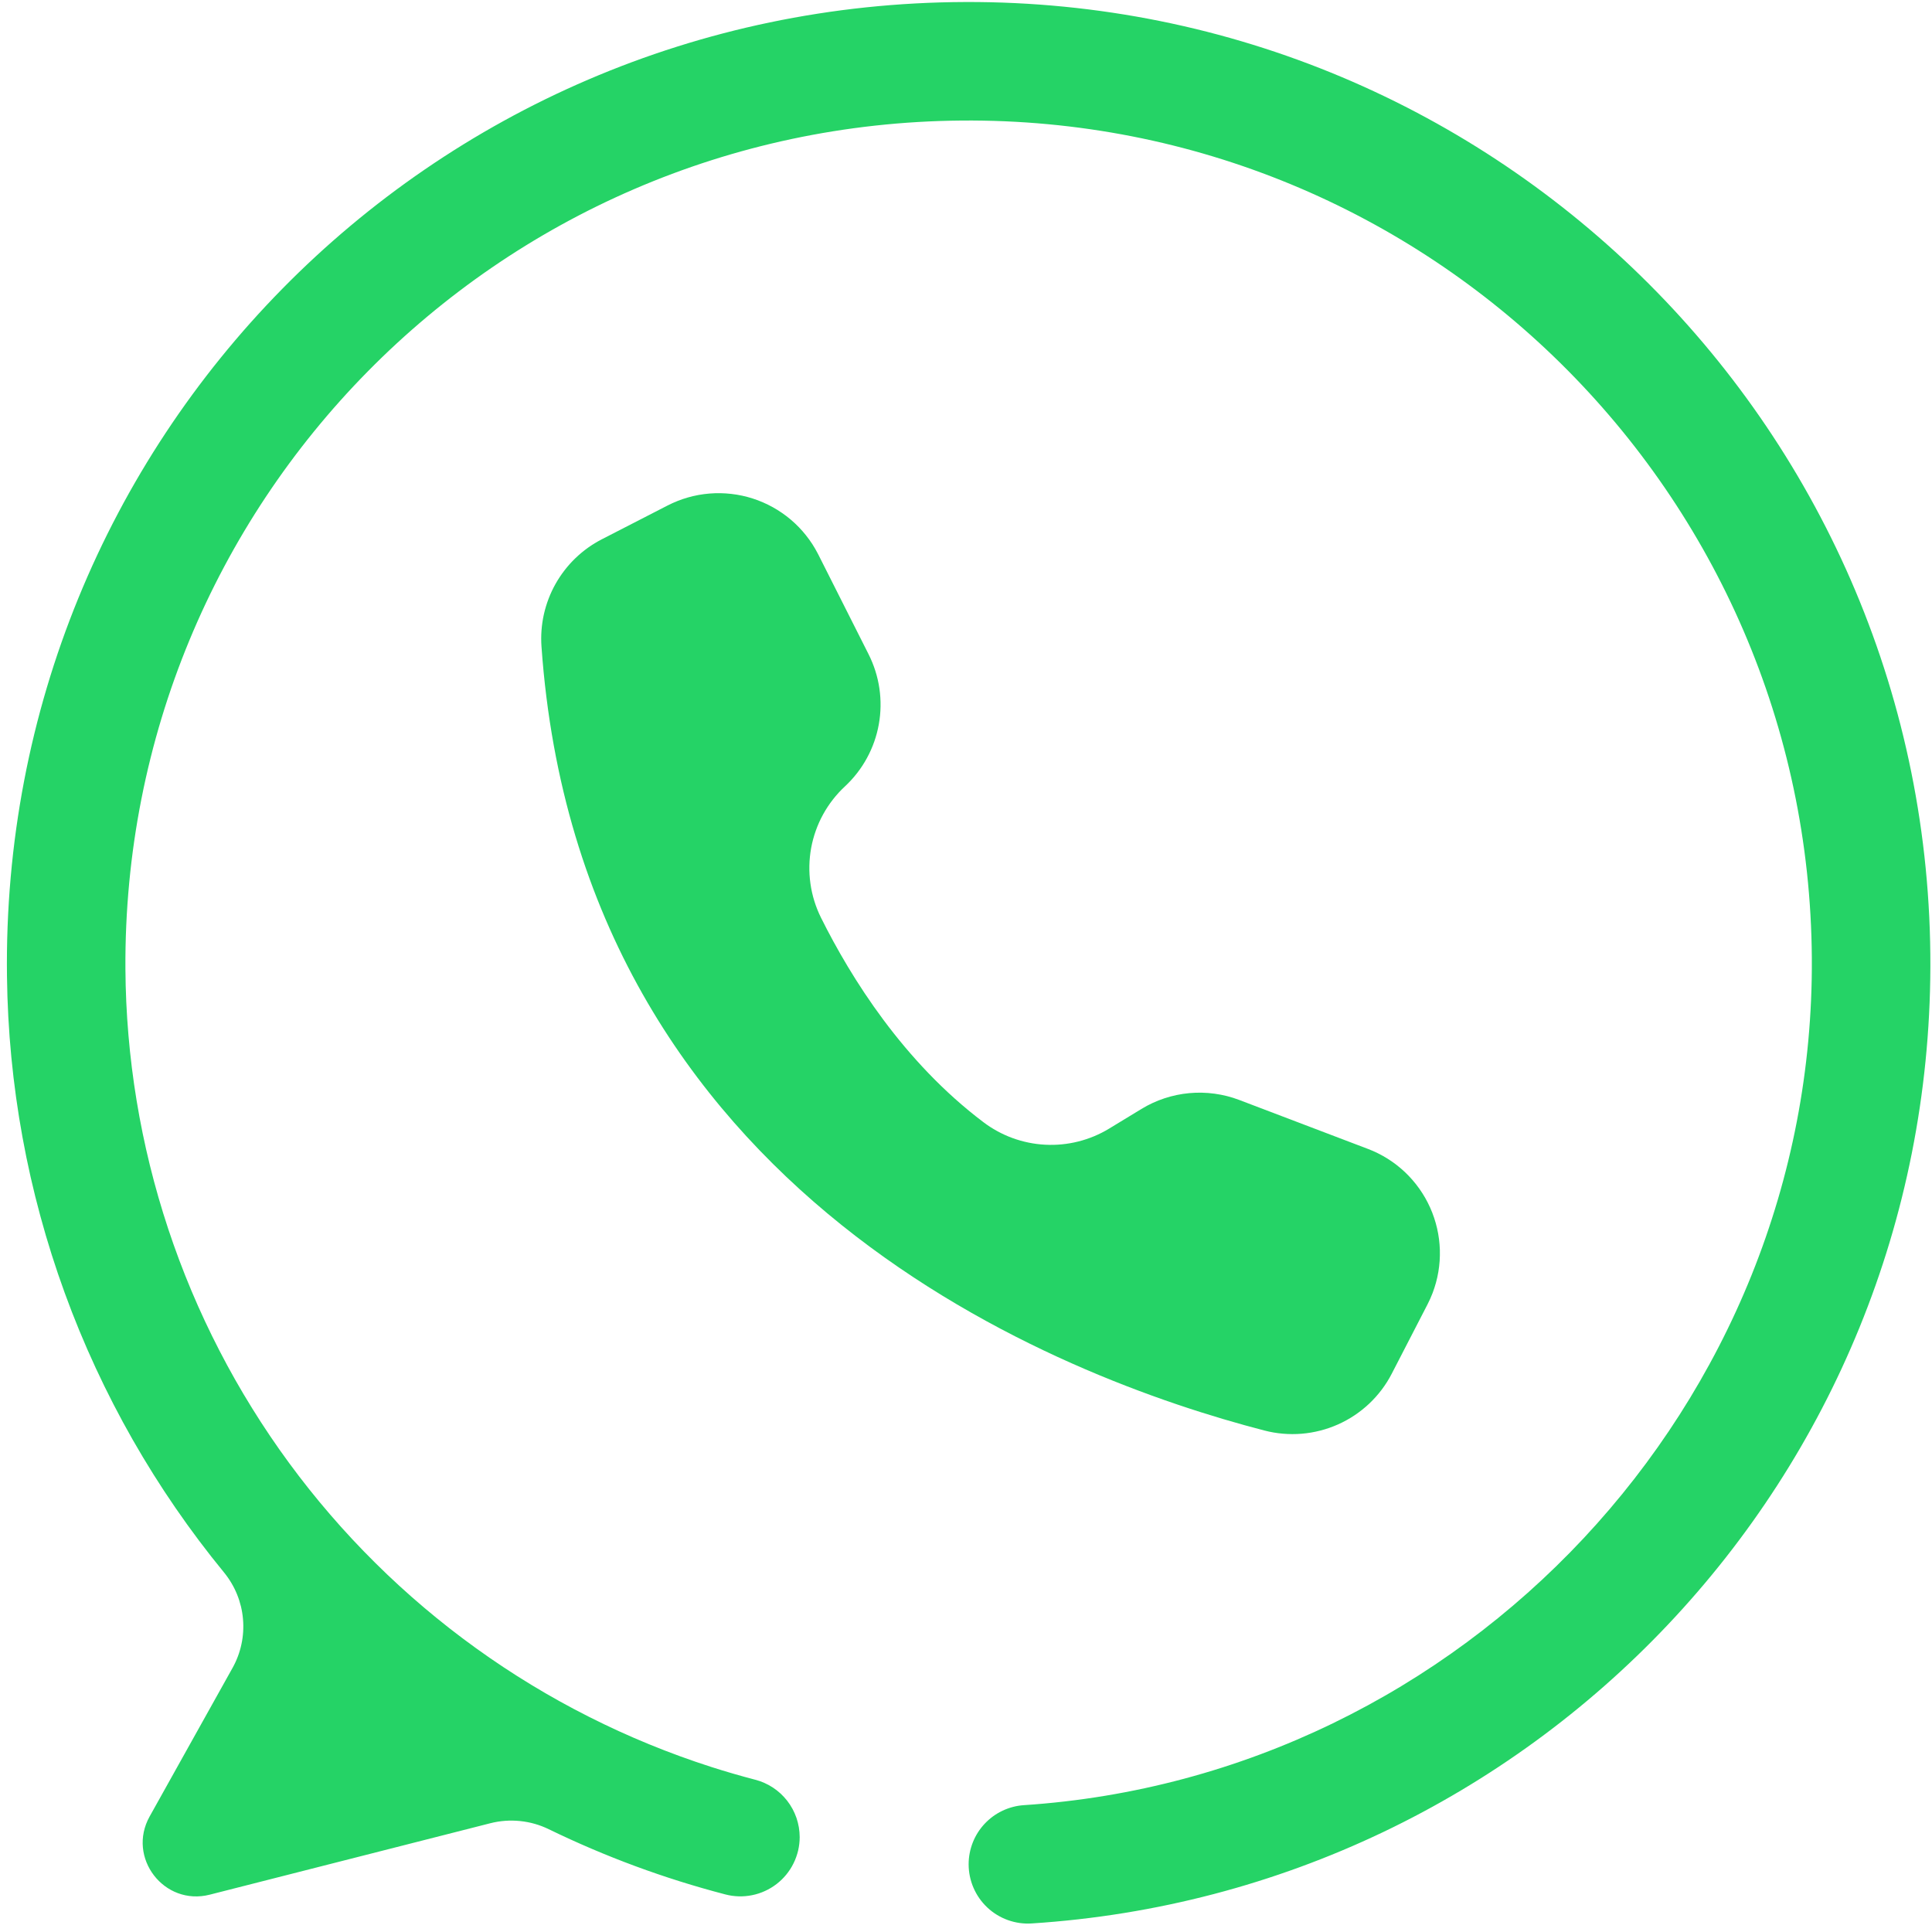
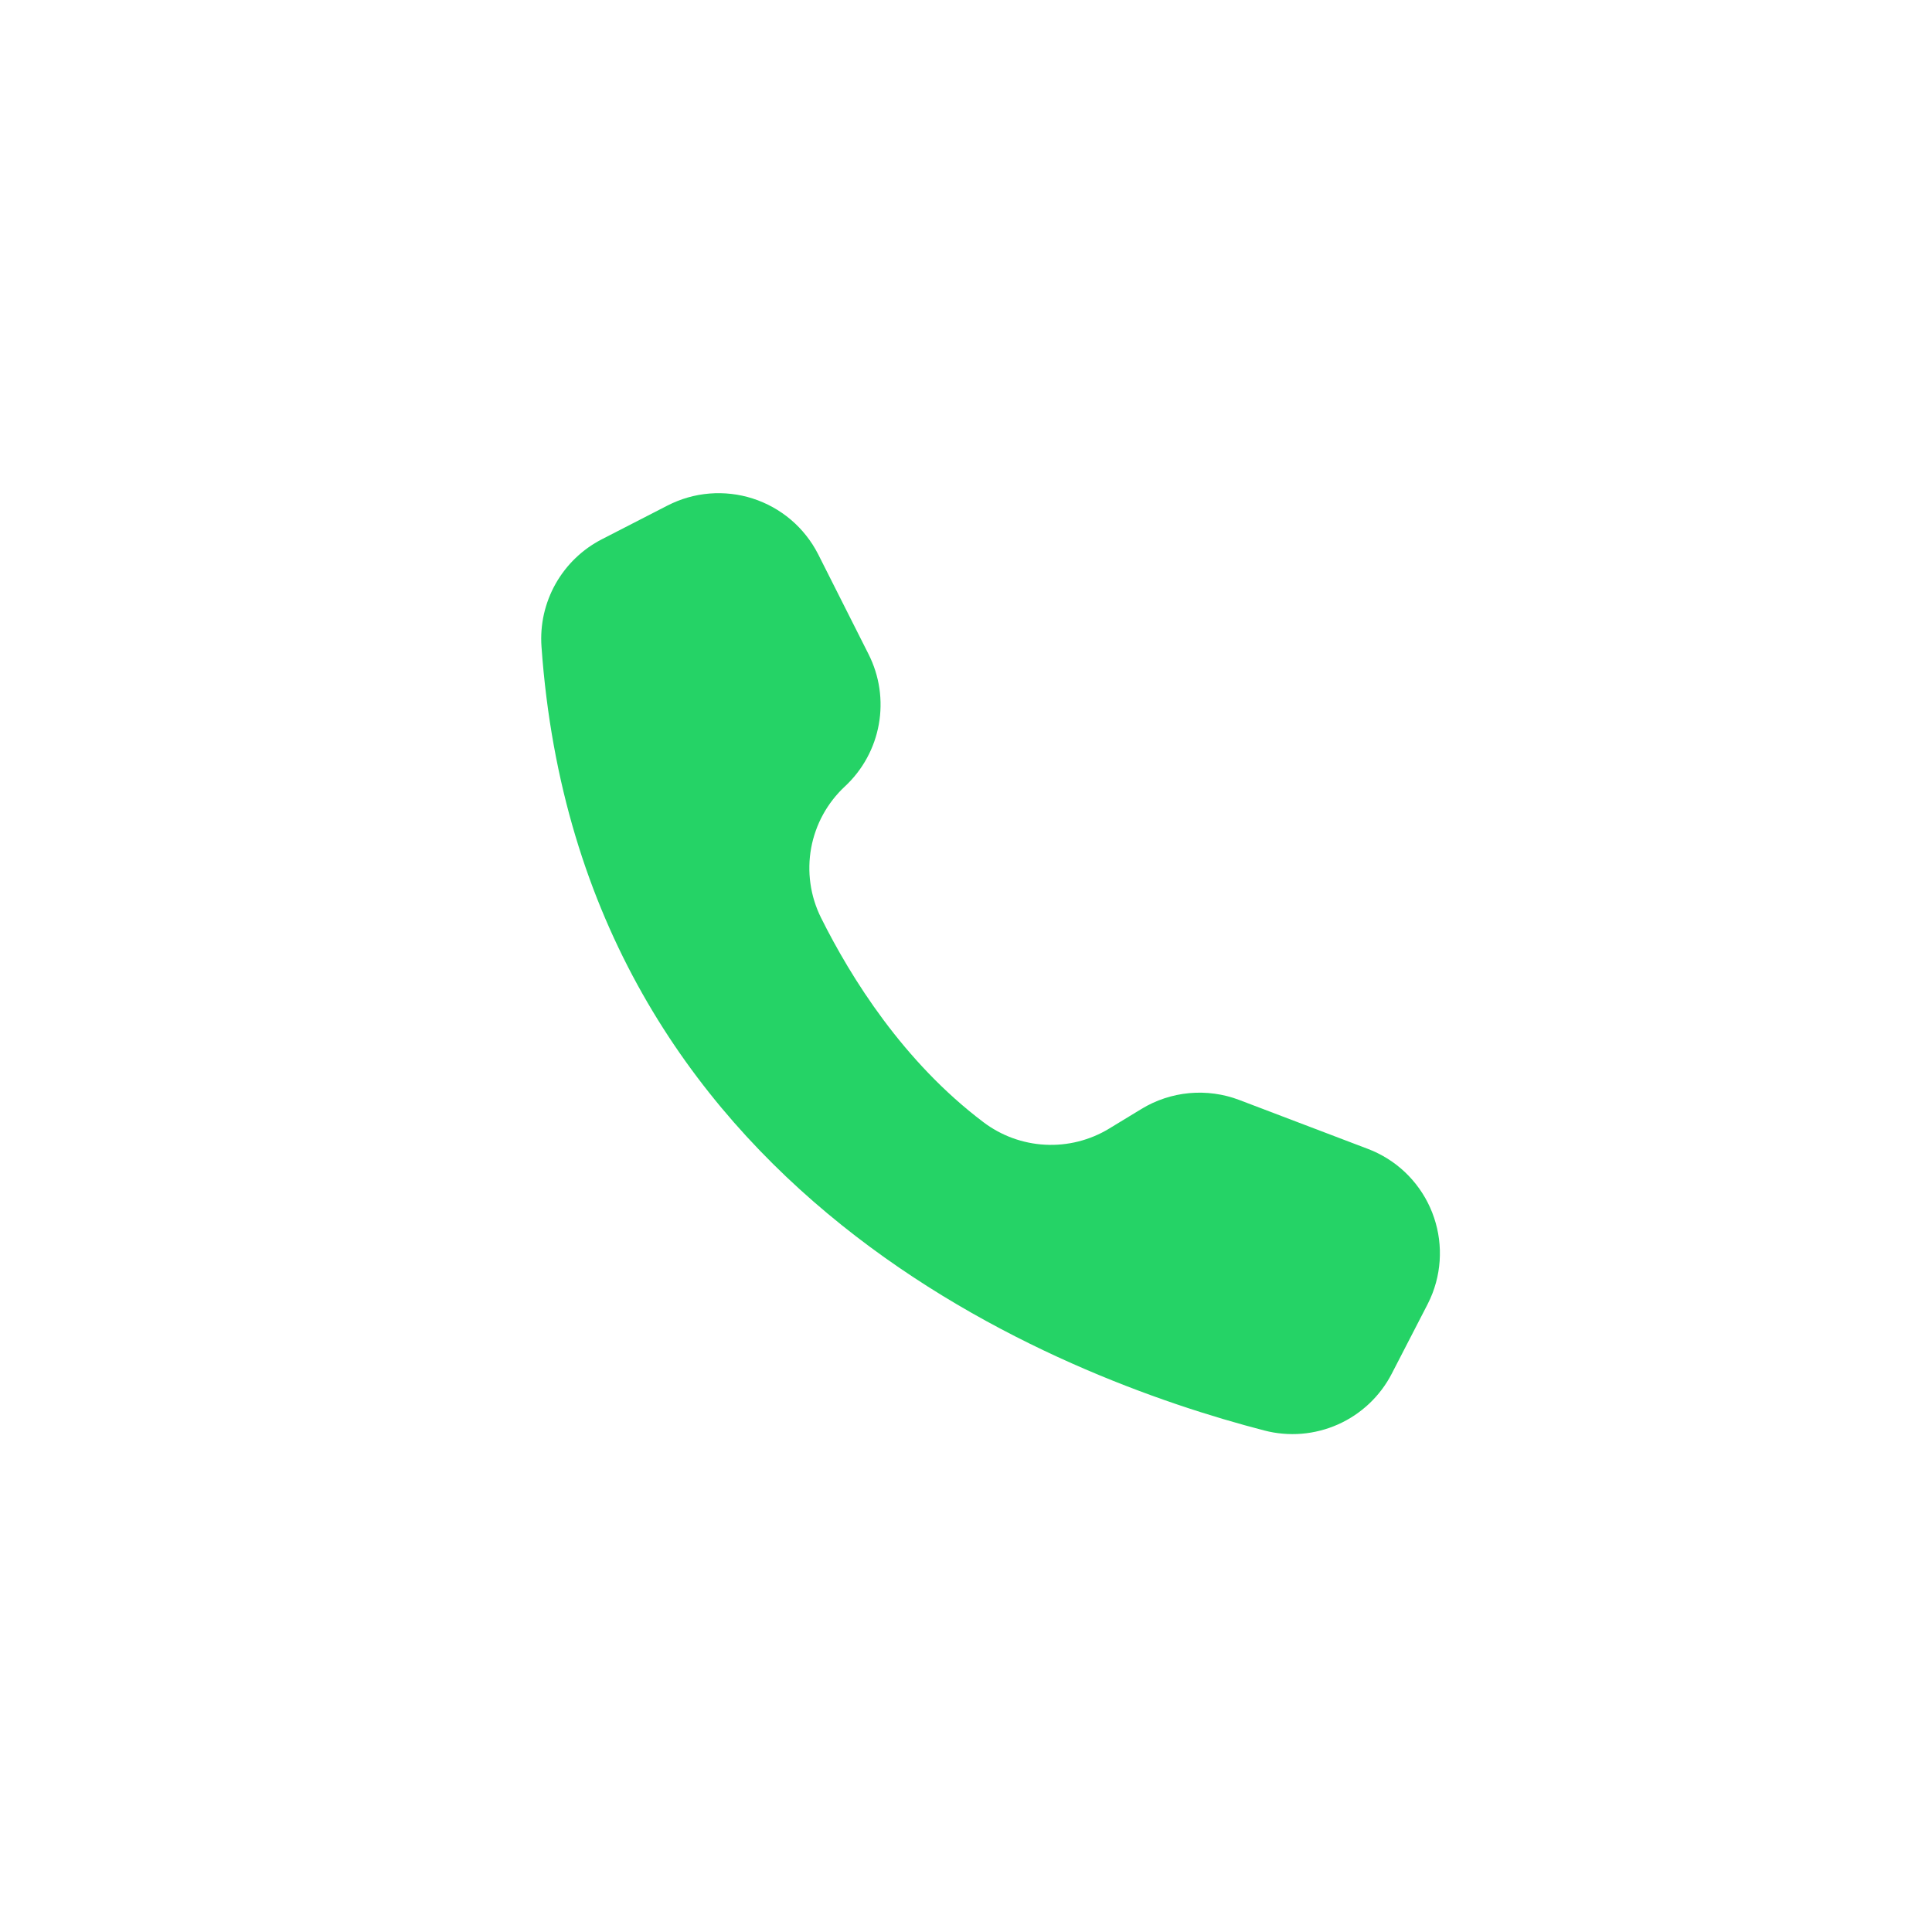
<svg xmlns="http://www.w3.org/2000/svg" width="500" zoomAndPan="magnify" viewBox="0 0 375 375" height="500" preserveAspectRatio="xMidYMid meet" version="1.0">
  <defs>
    <clipPath id="1fc97ac77d">
-       <path d="M 1 0 L 375 0 L 375 373.5 L 1 373.5 Z M 1 0 " clip-rule="nonzero" />
-     </clipPath>
+       </clipPath>
  </defs>
  <g clip-path="url(#1fc97ac77d)">
    <path fill="#25d366" d="M 187.367 0.391 C 83.23 0.742 -0.004 85.418 1.355 189.551 C 1.418 194.781 1.699 200.004 2.203 205.211 C 2.707 210.418 3.426 215.594 4.367 220.742 C 5.305 225.891 6.461 230.988 7.832 236.035 C 9.203 241.086 10.781 246.07 12.574 250.984 C 14.363 255.902 16.359 260.734 18.559 265.48 C 20.758 270.227 23.152 274.875 25.742 279.422 C 28.336 283.965 31.113 288.395 34.078 292.703 C 37.043 297.016 40.184 301.191 43.504 305.238 C 44.023 305.875 44.496 306.551 44.914 307.262 C 45.336 307.969 45.703 308.707 46.012 309.469 C 46.324 310.234 46.574 311.016 46.77 311.816 C 46.961 312.617 47.094 313.43 47.164 314.25 C 47.238 315.074 47.246 315.895 47.195 316.719 C 47.145 317.539 47.035 318.355 46.859 319.16 C 46.688 319.965 46.457 320.754 46.164 321.527 C 45.875 322.297 45.527 323.043 45.125 323.762 L 29.043 352.578 C 24.586 360.566 31.848 370.012 40.715 367.754 L 95.18 353.887 C 97.078 353.406 99.004 353.266 100.953 353.465 C 102.902 353.664 104.758 354.195 106.52 355.051 C 117.52 360.398 128.938 364.617 140.773 367.703 C 141.199 367.812 141.629 367.902 142.062 367.965 C 142.496 368.027 142.934 368.062 143.371 368.078 C 143.809 368.09 144.246 368.078 144.684 368.039 C 145.121 368.004 145.555 367.941 145.984 367.852 C 146.414 367.766 146.84 367.656 147.258 367.52 C 147.676 367.383 148.082 367.227 148.48 367.043 C 148.879 366.863 149.27 366.656 149.645 366.43 C 150.02 366.203 150.383 365.957 150.73 365.691 C 151.078 365.422 151.406 365.137 151.723 364.832 C 152.039 364.523 152.332 364.203 152.613 363.863 C 152.891 363.523 153.148 363.168 153.387 362.801 C 153.621 362.434 153.84 362.051 154.031 361.656 C 154.227 361.262 154.398 360.859 154.543 360.445 C 154.691 360.035 154.816 359.613 154.918 359.188 C 155.016 358.758 155.09 358.328 155.141 357.891 C 155.191 357.457 155.219 357.02 155.219 356.582 C 155.215 355.945 155.164 355.316 155.059 354.691 C 154.953 354.066 154.797 353.453 154.594 352.855 C 154.387 352.254 154.133 351.676 153.832 351.117 C 153.531 350.562 153.184 350.031 152.797 349.531 C 152.406 349.031 151.98 348.566 151.516 348.133 C 151.051 347.703 150.551 347.316 150.023 346.965 C 149.492 346.617 148.938 346.316 148.359 346.059 C 147.777 345.801 147.184 345.594 146.566 345.438 C 143.703 344.688 140.867 343.867 138.066 342.969 C 133.992 341.66 129.973 340.195 126.012 338.57 C 122.051 336.949 118.16 335.172 114.34 333.242 C 110.52 331.316 106.777 329.242 103.121 327.02 C 99.461 324.797 95.895 322.438 92.422 319.934 C 88.949 317.434 85.578 314.801 82.312 312.035 C 79.043 309.27 75.891 306.383 72.852 303.367 C 69.809 300.355 66.891 297.23 64.098 293.988 C 61.301 290.746 58.637 287.402 56.102 283.949 C 53.57 280.5 51.176 276.957 48.922 273.316 C 46.664 269.68 44.555 265.961 42.594 262.156 C 40.629 258.352 38.816 254.477 37.156 250.531 C 35.496 246.586 33.996 242.582 32.648 238.52 C 31.305 234.457 30.117 230.348 29.094 226.191 C 28.07 222.035 27.211 217.848 26.516 213.621 C 25.82 209.398 25.293 205.156 24.93 200.891 C 24.566 196.625 24.371 192.352 24.344 188.074 C 23.797 97.652 96.203 24.148 186.621 23.398 C 277.301 22.648 351.105 95.641 351.676 186.008 C 352.223 272.613 284.023 344.75 198.75 350.379 C 198.027 350.426 197.316 350.539 196.617 350.723 C 195.918 350.906 195.238 351.152 194.586 351.461 C 193.934 351.77 193.316 352.137 192.73 352.562 C 192.148 352.992 191.609 353.469 191.113 353.996 C 190.621 354.523 190.18 355.094 189.793 355.703 C 189.406 356.316 189.078 356.957 188.816 357.629 C 188.551 358.305 188.348 358.996 188.215 359.703 C 188.078 360.414 188.012 361.133 188.012 361.855 C 188.012 362.641 188.09 363.418 188.25 364.188 C 188.41 364.957 188.645 365.703 188.957 366.426 C 189.27 367.148 189.648 367.828 190.102 368.473 C 190.555 369.117 191.066 369.707 191.641 370.246 C 192.211 370.785 192.832 371.258 193.504 371.668 C 194.176 372.078 194.879 372.418 195.621 372.684 C 196.359 372.949 197.117 373.137 197.895 373.25 C 198.676 373.359 199.457 373.391 200.242 373.34 C 297.309 367.098 374.371 286.816 374.684 187.656 C 375.004 84.074 290.957 0.043 187.367 0.391 Z M 187.367 0.391 " fill-opacity="1" fill-rule="nonzero" />
  </g>
  <path fill="#25d366" d="M 158.758 107.492 L 158.836 107.641 L 168.598 127.004 C 169.121 128.043 169.559 129.121 169.91 130.23 C 170.262 131.344 170.523 132.477 170.691 133.629 C 170.859 134.785 170.934 135.945 170.914 137.109 C 170.898 138.277 170.785 139.434 170.578 140.582 C 170.375 141.73 170.078 142.852 169.691 143.953 C 169.305 145.055 168.832 146.113 168.273 147.137 C 167.715 148.164 167.078 149.137 166.363 150.055 C 165.648 150.977 164.863 151.836 164.012 152.629 C 163.16 153.418 162.379 154.27 161.668 155.184 C 160.953 156.098 160.32 157.062 159.762 158.078 C 159.203 159.094 158.73 160.148 158.344 161.242 C 157.953 162.336 157.656 163.449 157.445 164.59 C 157.238 165.73 157.121 166.883 157.098 168.039 C 157.074 169.199 157.141 170.352 157.305 171.5 C 157.465 172.648 157.715 173.777 158.059 174.883 C 158.402 175.992 158.832 177.062 159.344 178.102 C 165.207 189.871 175.359 206.09 190.852 217.793 C 191.715 218.449 192.621 219.035 193.574 219.555 C 194.523 220.074 195.508 220.523 196.527 220.895 C 197.543 221.266 198.586 221.562 199.648 221.777 C 200.707 221.996 201.781 222.133 202.863 222.188 C 203.945 222.246 205.027 222.223 206.105 222.117 C 207.184 222.012 208.25 221.828 209.301 221.562 C 210.352 221.297 211.379 220.957 212.379 220.539 C 213.379 220.121 214.344 219.633 215.27 219.07 L 221.555 215.246 C 222.965 214.387 224.453 213.699 226.023 213.18 C 227.59 212.664 229.195 212.328 230.836 212.176 C 232.48 212.027 234.121 212.062 235.754 212.285 C 237.391 212.508 238.98 212.91 240.523 213.496 L 265.508 223 C 266.172 223.25 266.824 223.535 267.457 223.852 C 268.094 224.168 268.715 224.516 269.316 224.891 C 269.918 225.27 270.5 225.672 271.059 226.105 C 271.621 226.543 272.16 227 272.68 227.488 C 273.195 227.977 273.688 228.488 274.152 229.023 C 274.617 229.559 275.059 230.113 275.469 230.695 C 275.879 231.273 276.262 231.871 276.617 232.484 C 276.969 233.102 277.289 233.734 277.582 234.383 C 277.871 235.027 278.133 235.688 278.355 236.363 C 278.582 237.035 278.773 237.719 278.934 238.41 C 279.094 239.102 279.219 239.801 279.309 240.504 C 279.398 241.207 279.453 241.914 279.477 242.625 C 279.496 243.336 279.48 244.043 279.434 244.75 C 279.383 245.461 279.301 246.164 279.184 246.863 C 279.066 247.566 278.914 248.258 278.727 248.941 C 278.539 249.629 278.32 250.301 278.07 250.965 C 277.777 251.73 277.445 252.473 277.07 253.199 L 270.145 266.621 C 269.586 267.707 268.938 268.738 268.203 269.715 C 267.469 270.688 266.656 271.598 265.77 272.438 C 264.883 273.273 263.93 274.031 262.914 274.711 C 261.895 275.391 260.832 275.977 259.715 276.477 C 258.598 276.973 257.449 277.375 256.266 277.676 C 255.082 277.98 253.883 278.184 252.664 278.285 C 251.449 278.387 250.23 278.383 249.012 278.277 C 247.797 278.176 246.598 277.969 245.414 277.66 C 206.172 267.508 112.637 232.215 105.102 125.492 C 105.027 124.438 105.031 123.387 105.109 122.332 C 105.188 121.281 105.344 120.238 105.574 119.207 C 105.809 118.176 106.113 117.168 106.492 116.184 C 106.871 115.195 107.316 114.242 107.836 113.324 C 108.355 112.402 108.938 111.527 109.582 110.691 C 110.227 109.855 110.93 109.07 111.691 108.34 C 112.453 107.605 113.262 106.934 114.121 106.316 C 114.98 105.703 115.879 105.156 116.82 104.672 L 129.562 98.125 C 130.195 97.801 130.84 97.508 131.5 97.246 C 132.16 96.984 132.832 96.754 133.516 96.559 C 134.199 96.363 134.891 96.203 135.586 96.074 C 136.285 95.949 136.988 95.855 137.695 95.797 C 138.406 95.738 139.113 95.715 139.824 95.727 C 140.535 95.738 141.242 95.785 141.945 95.867 C 142.652 95.945 143.352 96.062 144.047 96.211 C 144.742 96.359 145.426 96.543 146.102 96.762 C 146.777 96.977 147.441 97.227 148.094 97.512 C 148.746 97.793 149.383 98.105 150 98.449 C 150.621 98.793 151.227 99.168 151.809 99.574 C 152.395 99.977 152.957 100.41 153.496 100.867 C 154.039 101.328 154.559 101.812 155.051 102.32 C 155.547 102.832 156.012 103.363 156.453 103.922 C 156.895 104.477 157.309 105.055 157.695 105.648 C 158.078 106.246 158.434 106.859 158.758 107.492 Z M 158.758 107.492 " fill-opacity="1" fill-rule="nonzero" />
</svg>